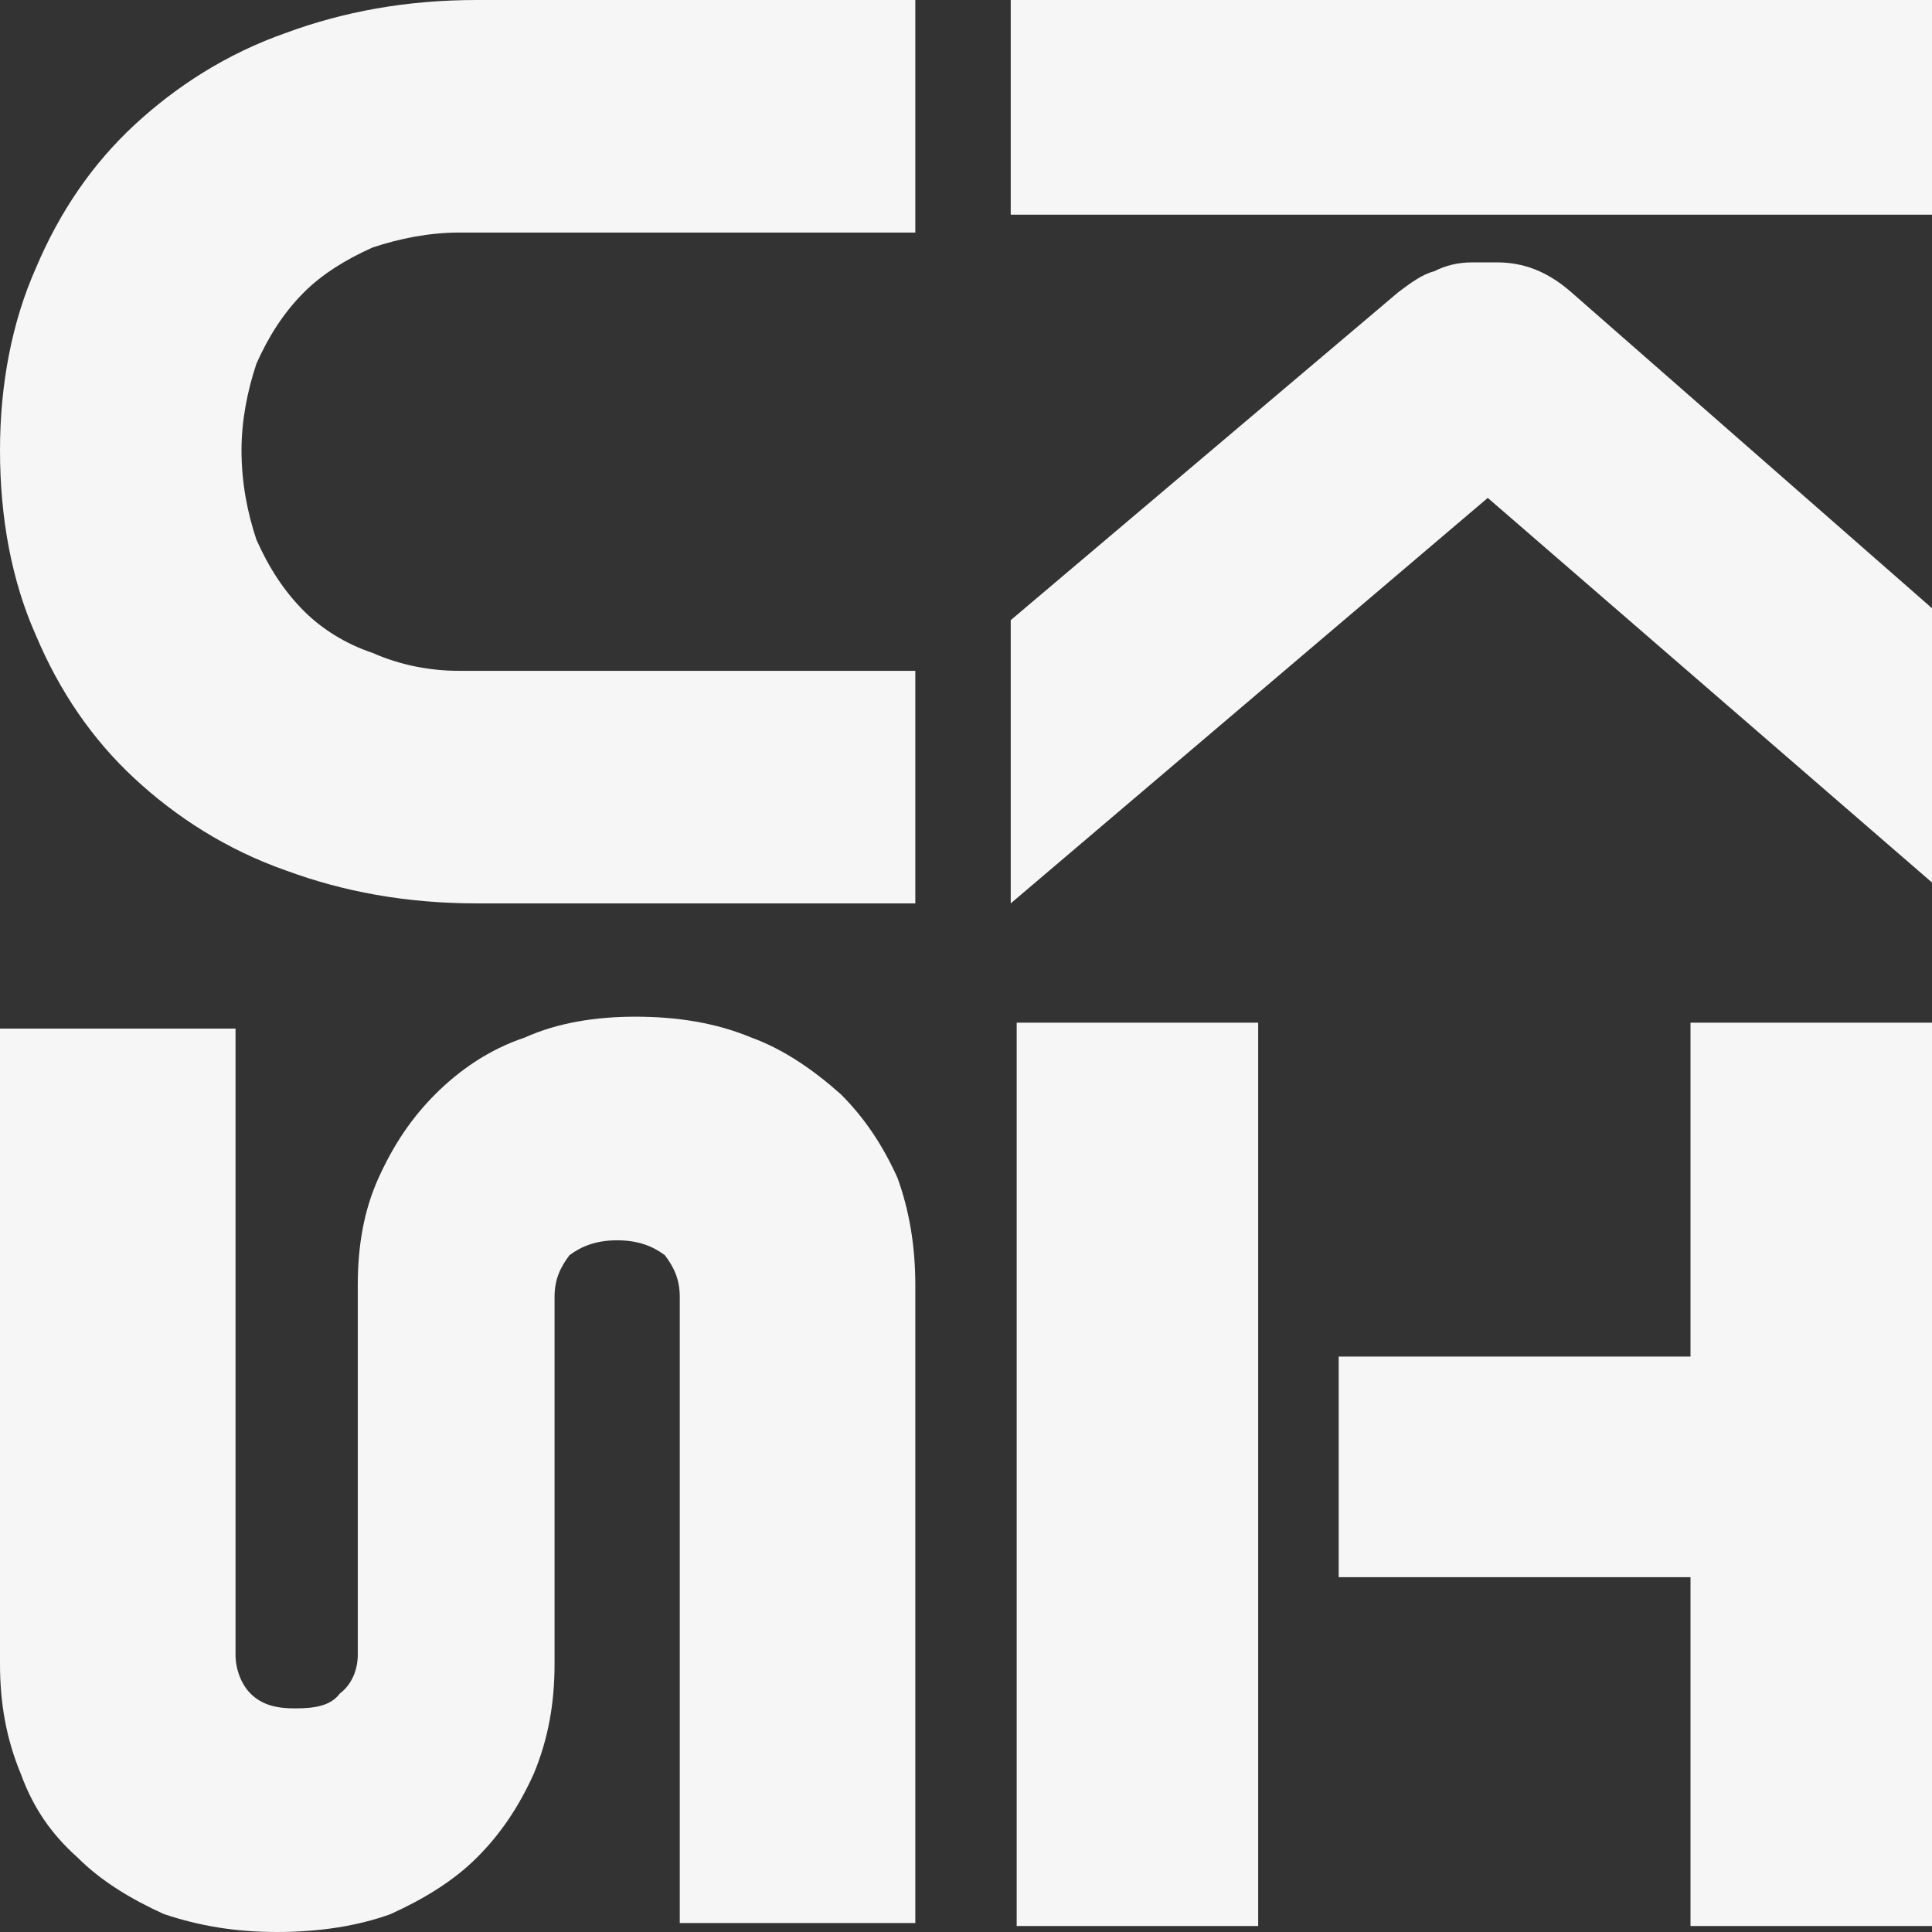
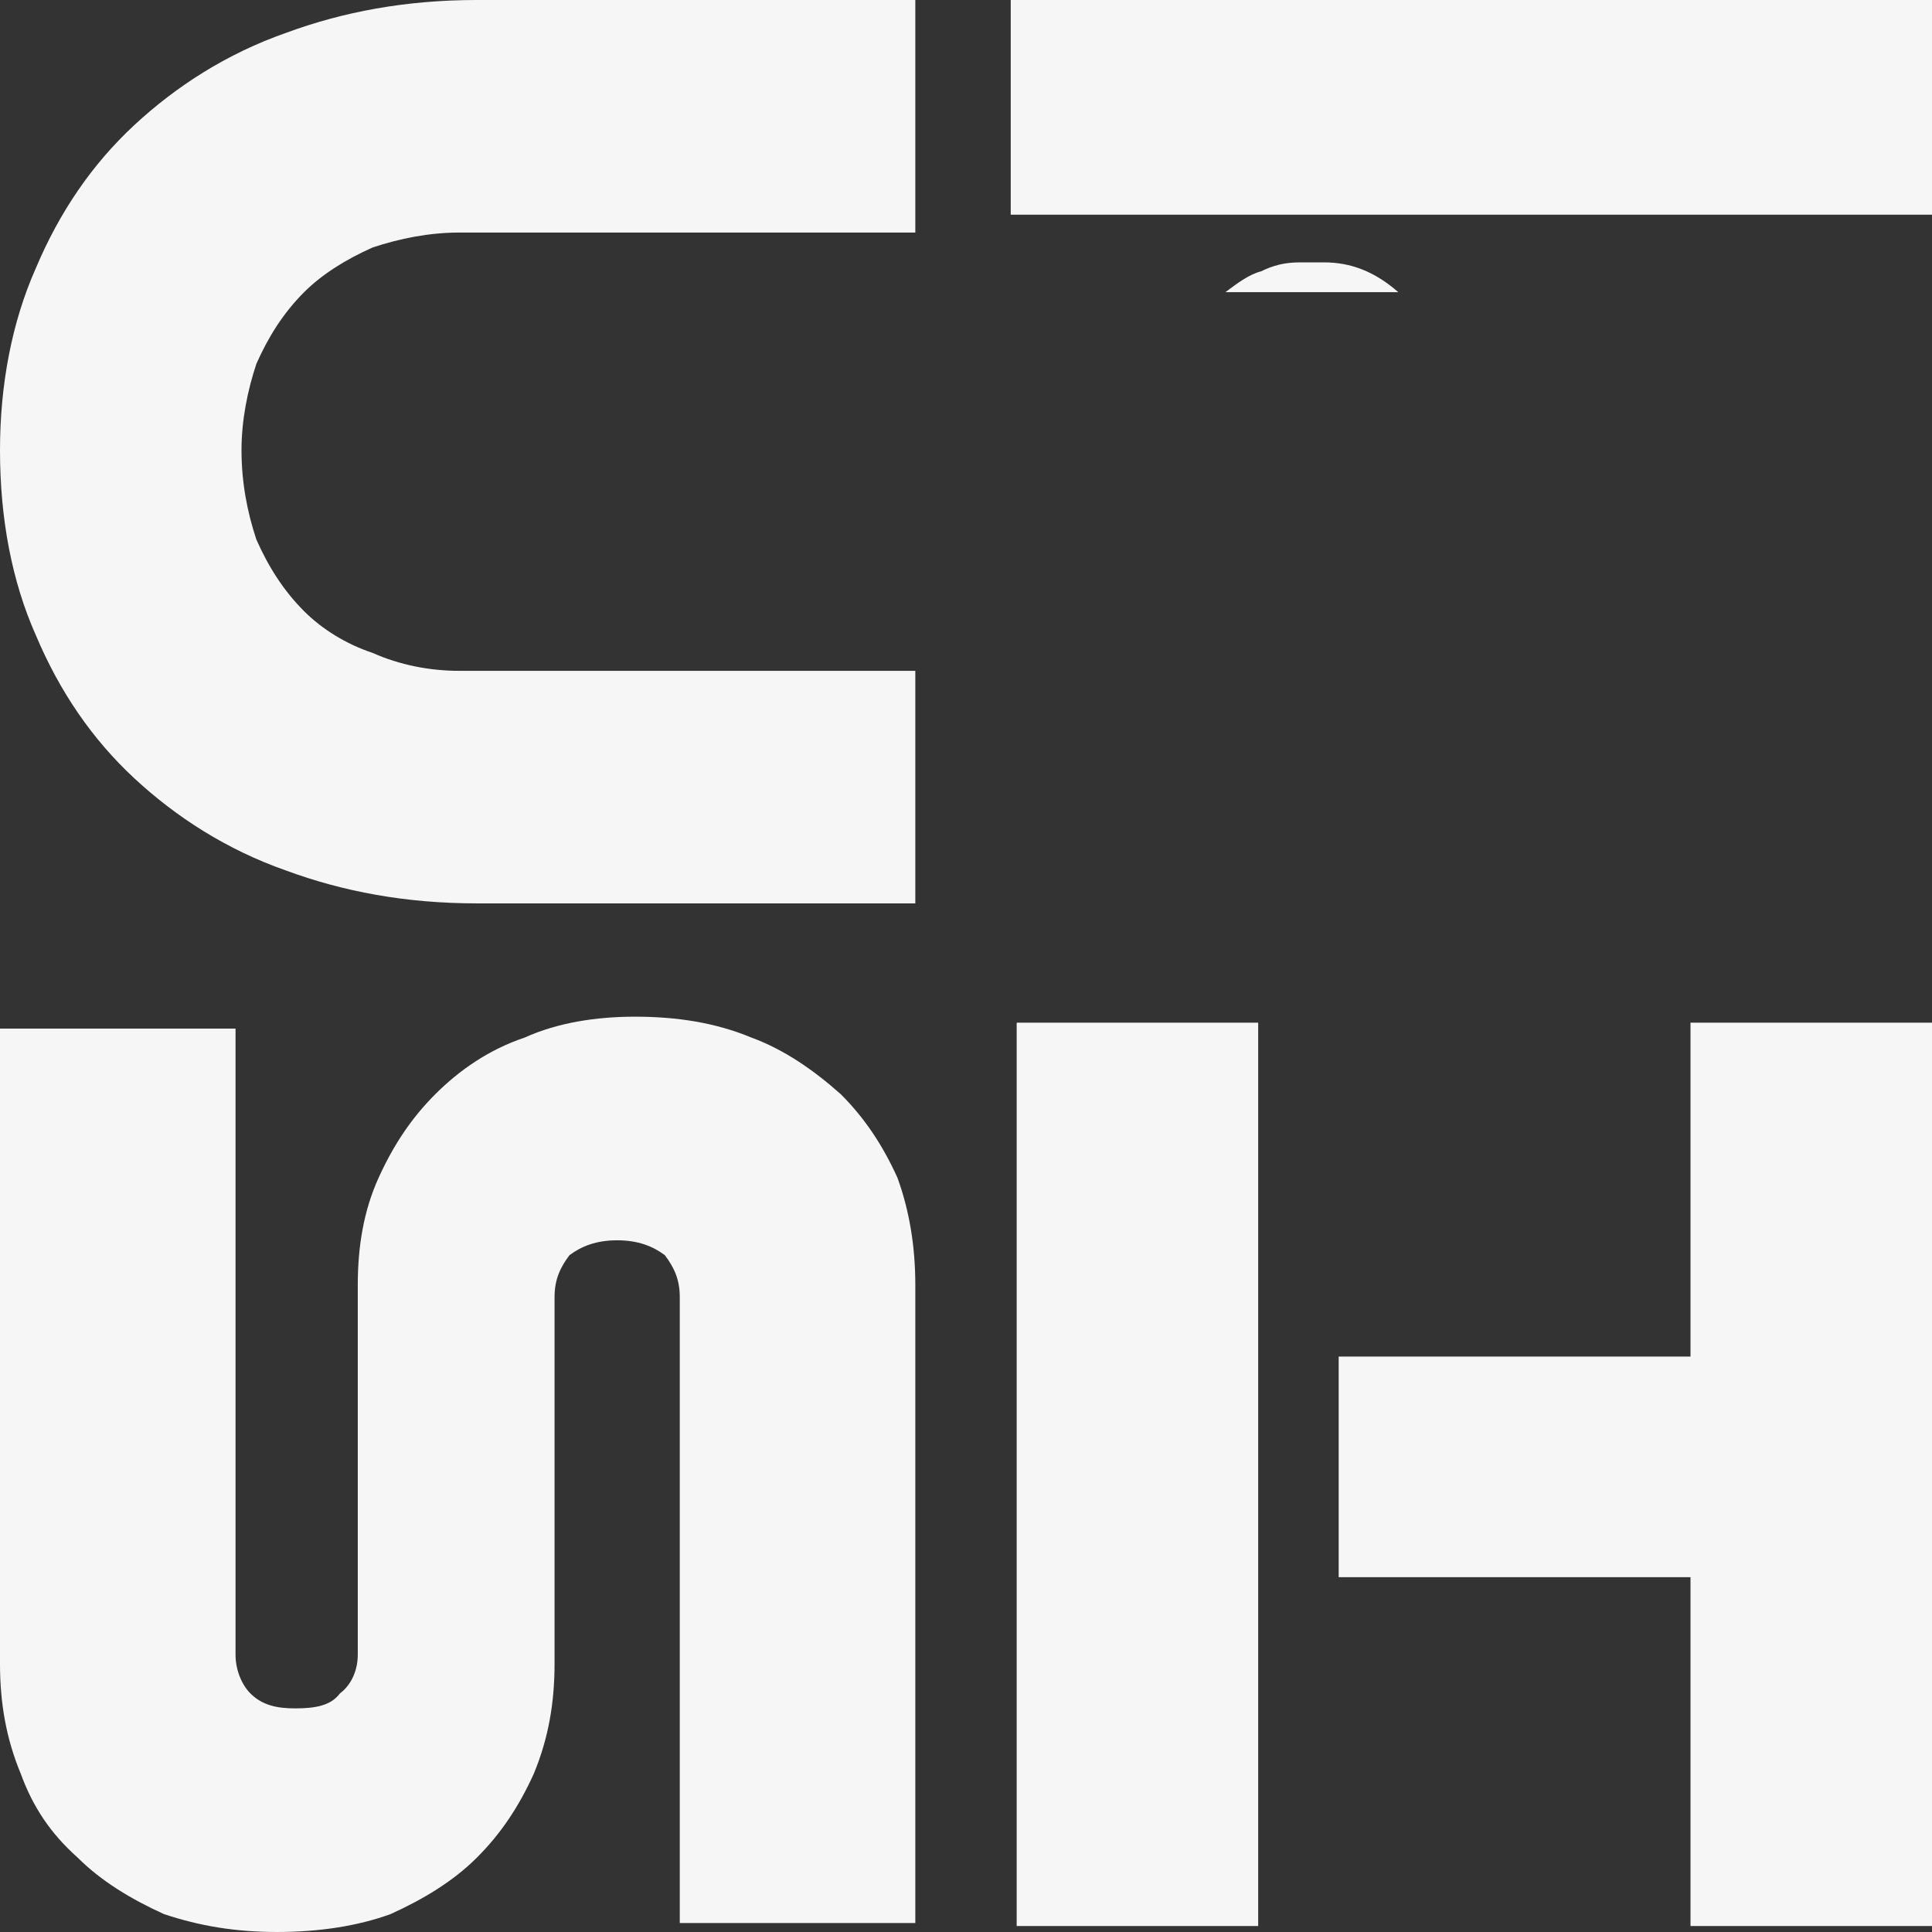
<svg xmlns="http://www.w3.org/2000/svg" xml:space="preserve" width="121px" height="121px" style="shape-rendering:geometricPrecision; text-rendering:geometricPrecision; image-rendering:optimizeQuality; fill-rule:evenodd; clip-rule:evenodd" viewBox="0 0 6.48 6.48">
  <rect x="0" y="0" width="6.48" height="6.48" fill="#333333" stroke="none" />
  <defs>
    <style type="text/css">  .fil0 {fill:#F6F6F6}  </style>
  </defs>
  <g id="Слой_x0020_1">
-     <path class="fil0" d="M0.96 2.92c0.19,0.07 0.4,0.11 0.64,0.11l1.47 0 0 -0.78 -1.53 0c-0.1,0 -0.2,-0.02 -0.29,-0.06 -0.09,-0.03 -0.17,-0.08 -0.23,-0.14 -0.07,-0.07 -0.12,-0.15 -0.16,-0.24 -0.03,-0.09 -0.05,-0.19 -0.05,-0.3 0,-0.1 0.02,-0.2 0.05,-0.29 0.04,-0.09 0.09,-0.17 0.16,-0.24 0.06,-0.06 0.14,-0.11 0.23,-0.15 0.09,-0.03 0.19,-0.05 0.29,-0.05l1.53 0 0 -0.78 -1.47 0c-0.24,0 -0.45,0.04 -0.64,0.11 -0.2,0.07 -0.37,0.18 -0.51,0.31 -0.14,0.13 -0.25,0.29 -0.33,0.48 -0.08,0.18 -0.12,0.39 -0.12,0.61 0,0.23 0.04,0.44 0.12,0.62 0.08,0.19 0.19,0.35 0.33,0.48 0.14,0.13 0.31,0.24 0.51,0.31zm2.45 0.51l0.81 0 0 3.03 -0.81 0 0 -3.03zm2.26 3.03l0 -1.17 -1.18 0 0 -0.74 1.18 0 0 -1.12 0.81 0 0 3.03 -0.81 0zm-3.39 -0.01l0.79 0 0 -2.14c0,-0.13 -0.02,-0.25 -0.06,-0.36 -0.05,-0.11 -0.11,-0.2 -0.19,-0.28 -0.09,-0.08 -0.19,-0.15 -0.3,-0.19 -0.12,-0.05 -0.25,-0.07 -0.39,-0.07 -0.13,0 -0.26,0.02 -0.37,0.07 -0.12,0.04 -0.22,0.11 -0.3,0.19 -0.08,0.08 -0.14,0.17 -0.19,0.28 -0.05,0.11 -0.07,0.23 -0.07,0.36l0 1.24c0,0.05 -0.02,0.1 -0.06,0.13 -0.03,0.04 -0.08,0.05 -0.15,0.05 -0.06,0 -0.11,-0.01 -0.15,-0.05 -0.03,-0.03 -0.05,-0.08 -0.05,-0.13l0 -2.1 -0.79 0 0 2.13c0,0.13 0.02,0.25 0.07,0.37 0.04,0.11 0.1,0.2 0.19,0.28 0.08,0.08 0.18,0.14 0.29,0.19 0.12,0.04 0.24,0.06 0.38,0.06 0.14,0 0.27,-0.02 0.38,-0.06 0.11,-0.05 0.21,-0.11 0.29,-0.19 0.08,-0.08 0.14,-0.17 0.19,-0.28 0.05,-0.12 0.07,-0.24 0.07,-0.37l0 -1.23c0,-0.06 0.02,-0.1 0.05,-0.14 0.04,-0.03 0.09,-0.05 0.16,-0.05 0.07,0 0.12,0.02 0.16,0.05 0.03,0.04 0.05,0.08 0.05,0.14l0 2.1zm4.2 -6.45l-3.09 0 0 0.72 3.09 0 0 -0.72zm-1.79 0.98l-1.3 1.1 0 0.95 1.6 -1.36 1.49 1.29 0 -0.92 -1.21 -1.06c-0.08,-0.07 -0.16,-0.1 -0.25,-0.1l-0.08 0c-0.05,0 -0.09,0.01 -0.13,0.03 -0.04,0.01 -0.08,0.04 -0.12,0.07z" />
+     <path class="fil0" d="M0.96 2.92c0.19,0.07 0.4,0.11 0.64,0.11l1.47 0 0 -0.78 -1.53 0c-0.1,0 -0.2,-0.02 -0.29,-0.06 -0.09,-0.03 -0.17,-0.08 -0.23,-0.14 -0.07,-0.07 -0.12,-0.15 -0.16,-0.24 -0.03,-0.09 -0.05,-0.19 -0.05,-0.3 0,-0.1 0.02,-0.2 0.05,-0.29 0.04,-0.09 0.09,-0.17 0.16,-0.24 0.06,-0.06 0.14,-0.11 0.23,-0.15 0.09,-0.03 0.19,-0.05 0.29,-0.05l1.53 0 0 -0.78 -1.47 0c-0.24,0 -0.45,0.04 -0.64,0.11 -0.2,0.07 -0.37,0.18 -0.51,0.31 -0.14,0.13 -0.25,0.29 -0.33,0.48 -0.08,0.18 -0.12,0.39 -0.12,0.61 0,0.23 0.04,0.44 0.12,0.62 0.08,0.19 0.19,0.35 0.33,0.48 0.14,0.13 0.31,0.24 0.51,0.31zm2.45 0.51l0.81 0 0 3.03 -0.81 0 0 -3.03zm2.26 3.03l0 -1.17 -1.18 0 0 -0.74 1.18 0 0 -1.12 0.81 0 0 3.03 -0.81 0zm-3.39 -0.01l0.79 0 0 -2.14c0,-0.13 -0.02,-0.25 -0.06,-0.36 -0.05,-0.11 -0.11,-0.2 -0.19,-0.28 -0.09,-0.08 -0.19,-0.15 -0.3,-0.19 -0.12,-0.05 -0.25,-0.07 -0.39,-0.07 -0.13,0 -0.26,0.02 -0.37,0.07 -0.12,0.04 -0.22,0.11 -0.3,0.19 -0.08,0.08 -0.14,0.17 -0.19,0.28 -0.05,0.11 -0.07,0.23 -0.07,0.36l0 1.24c0,0.05 -0.02,0.1 -0.06,0.13 -0.03,0.04 -0.08,0.05 -0.15,0.05 -0.06,0 -0.11,-0.01 -0.15,-0.05 -0.03,-0.03 -0.05,-0.08 -0.05,-0.13l0 -2.1 -0.79 0 0 2.13c0,0.13 0.02,0.25 0.07,0.37 0.04,0.11 0.1,0.2 0.19,0.28 0.08,0.08 0.18,0.14 0.29,0.19 0.12,0.04 0.24,0.06 0.38,0.06 0.14,0 0.27,-0.02 0.38,-0.06 0.11,-0.05 0.21,-0.11 0.29,-0.19 0.08,-0.08 0.14,-0.17 0.19,-0.28 0.05,-0.12 0.07,-0.24 0.07,-0.37l0 -1.23c0,-0.06 0.02,-0.1 0.05,-0.14 0.04,-0.03 0.09,-0.05 0.16,-0.05 0.07,0 0.12,0.02 0.16,0.05 0.03,0.04 0.05,0.08 0.05,0.14l0 2.1zm4.2 -6.45l-3.09 0 0 0.72 3.09 0 0 -0.72zm-1.79 0.98c-0.08,-0.07 -0.16,-0.1 -0.25,-0.1l-0.08 0c-0.05,0 -0.09,0.01 -0.13,0.03 -0.04,0.01 -0.08,0.04 -0.12,0.07z" />
  </g>
</svg>